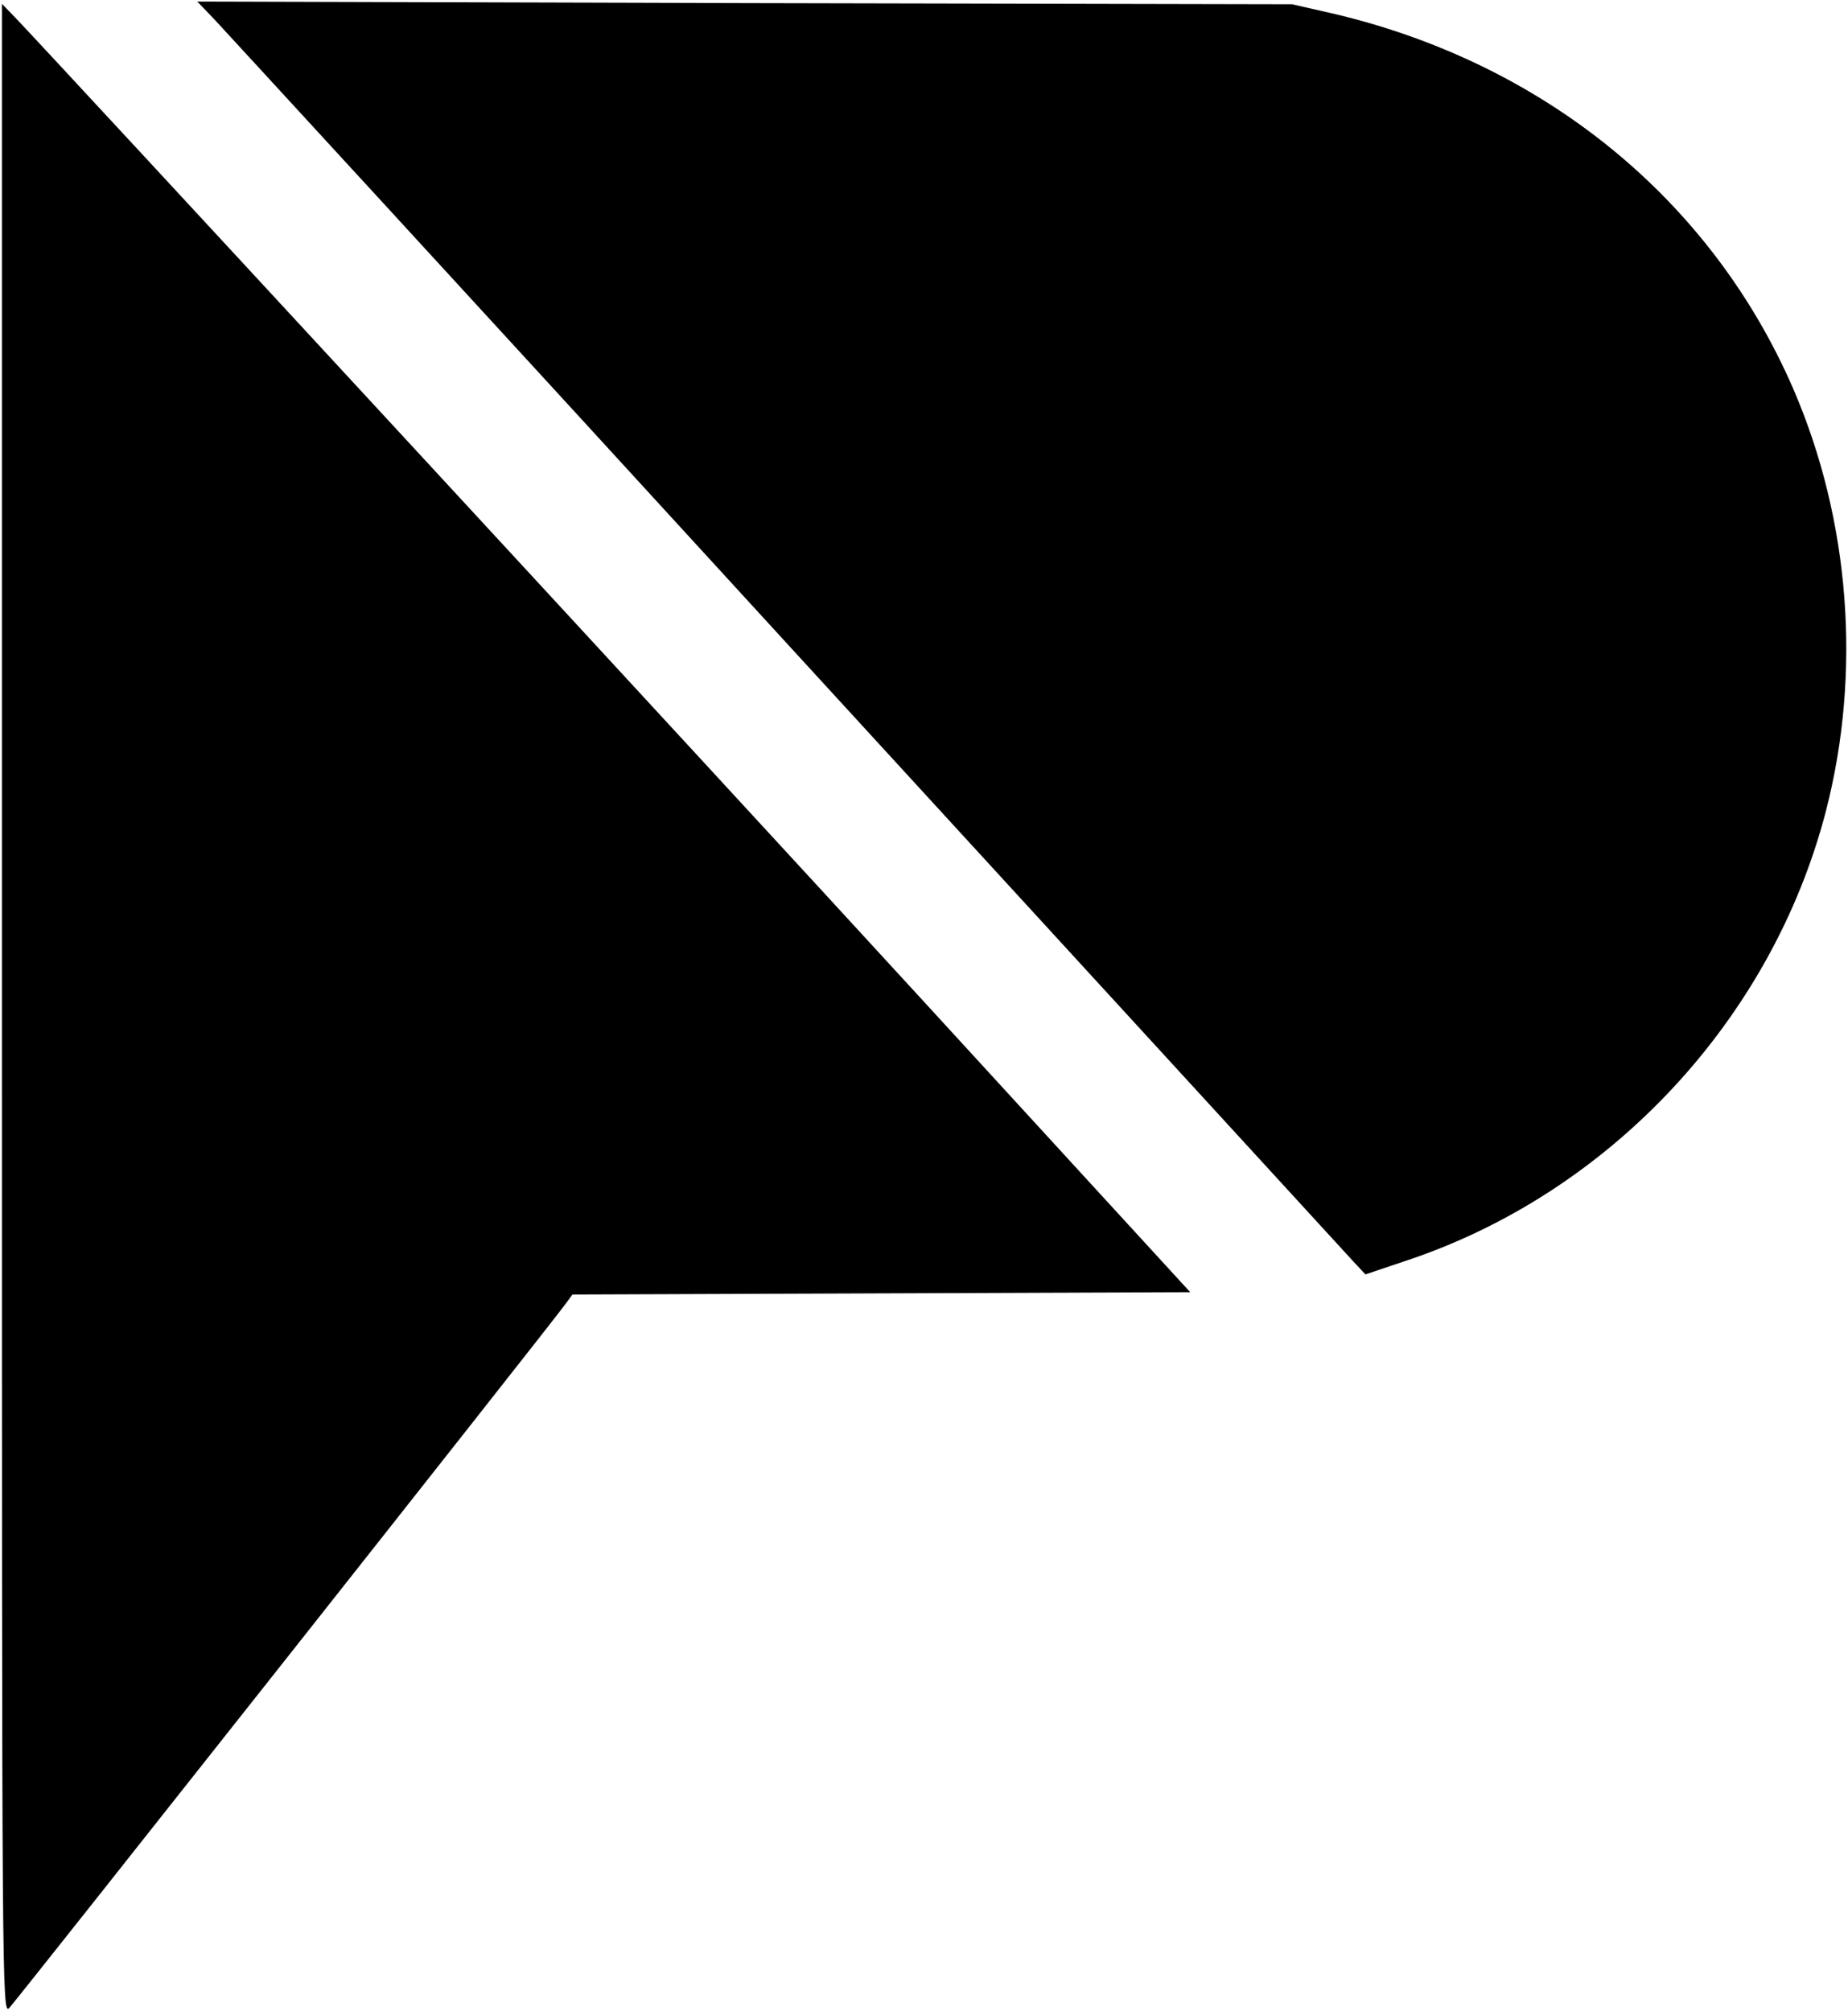
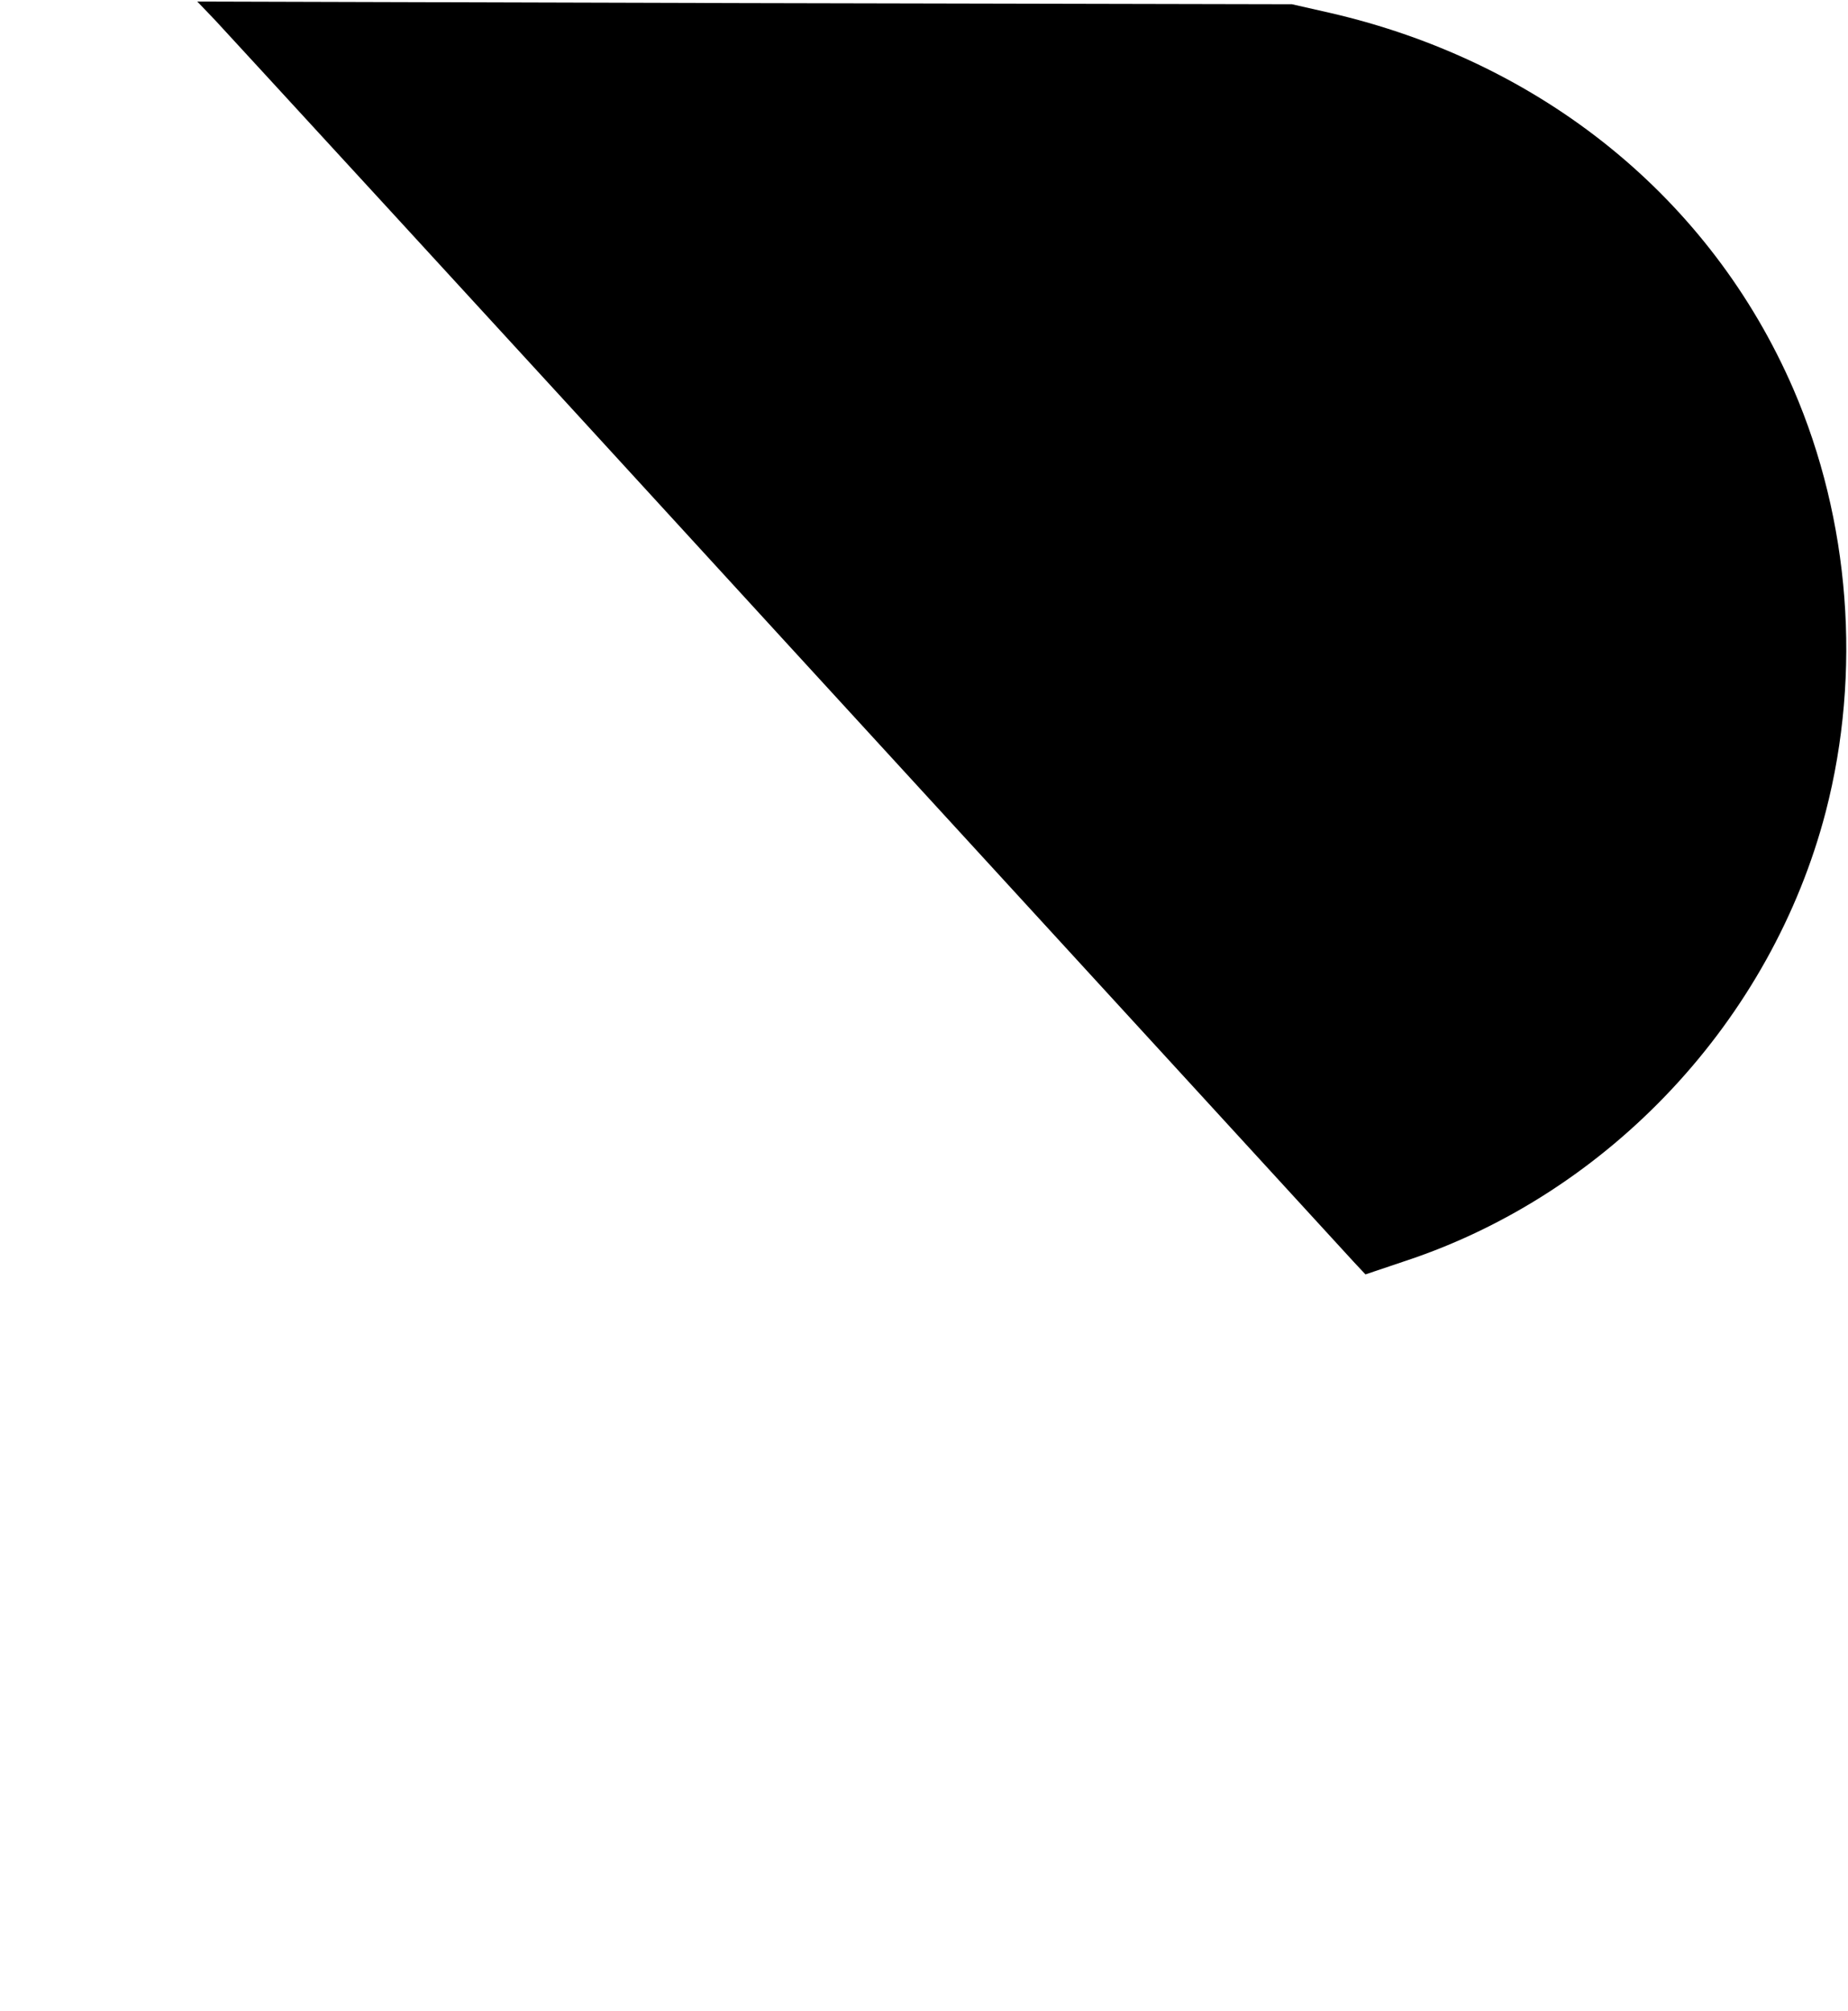
<svg xmlns="http://www.w3.org/2000/svg" width="637" height="693" viewBox="0 0 637 693" fill="none">
  <path d="M74.133 6.933C77.467 10.533 166.4 107.2 271.467 222C376.667 336.8 464.533 432.533 466.667 434.933L470.667 439.2L484.533 434.533C554.933 411.2 610.667 351.467 629.333 279.733C641.733 231.867 637.733 179.333 618.133 134C589.6 68.267 531.467 21.2 458.267 4.4L445.333 1.467L256.667 1.067L68 0.533L74.133 6.933Z" fill="#000000" />
-   <path d="M0.667 348C0.667 687.6 0.667 694.533 3.2 692C5.733 689.333 189.867 456.4 194.667 449.733L197.333 446.133L303.867 445.733L410.267 445.333L319.2 346C239.867 259.467 17.733 19.067 5.2 6L0.667 1.333V348Z" fill="#000000" />
</svg>